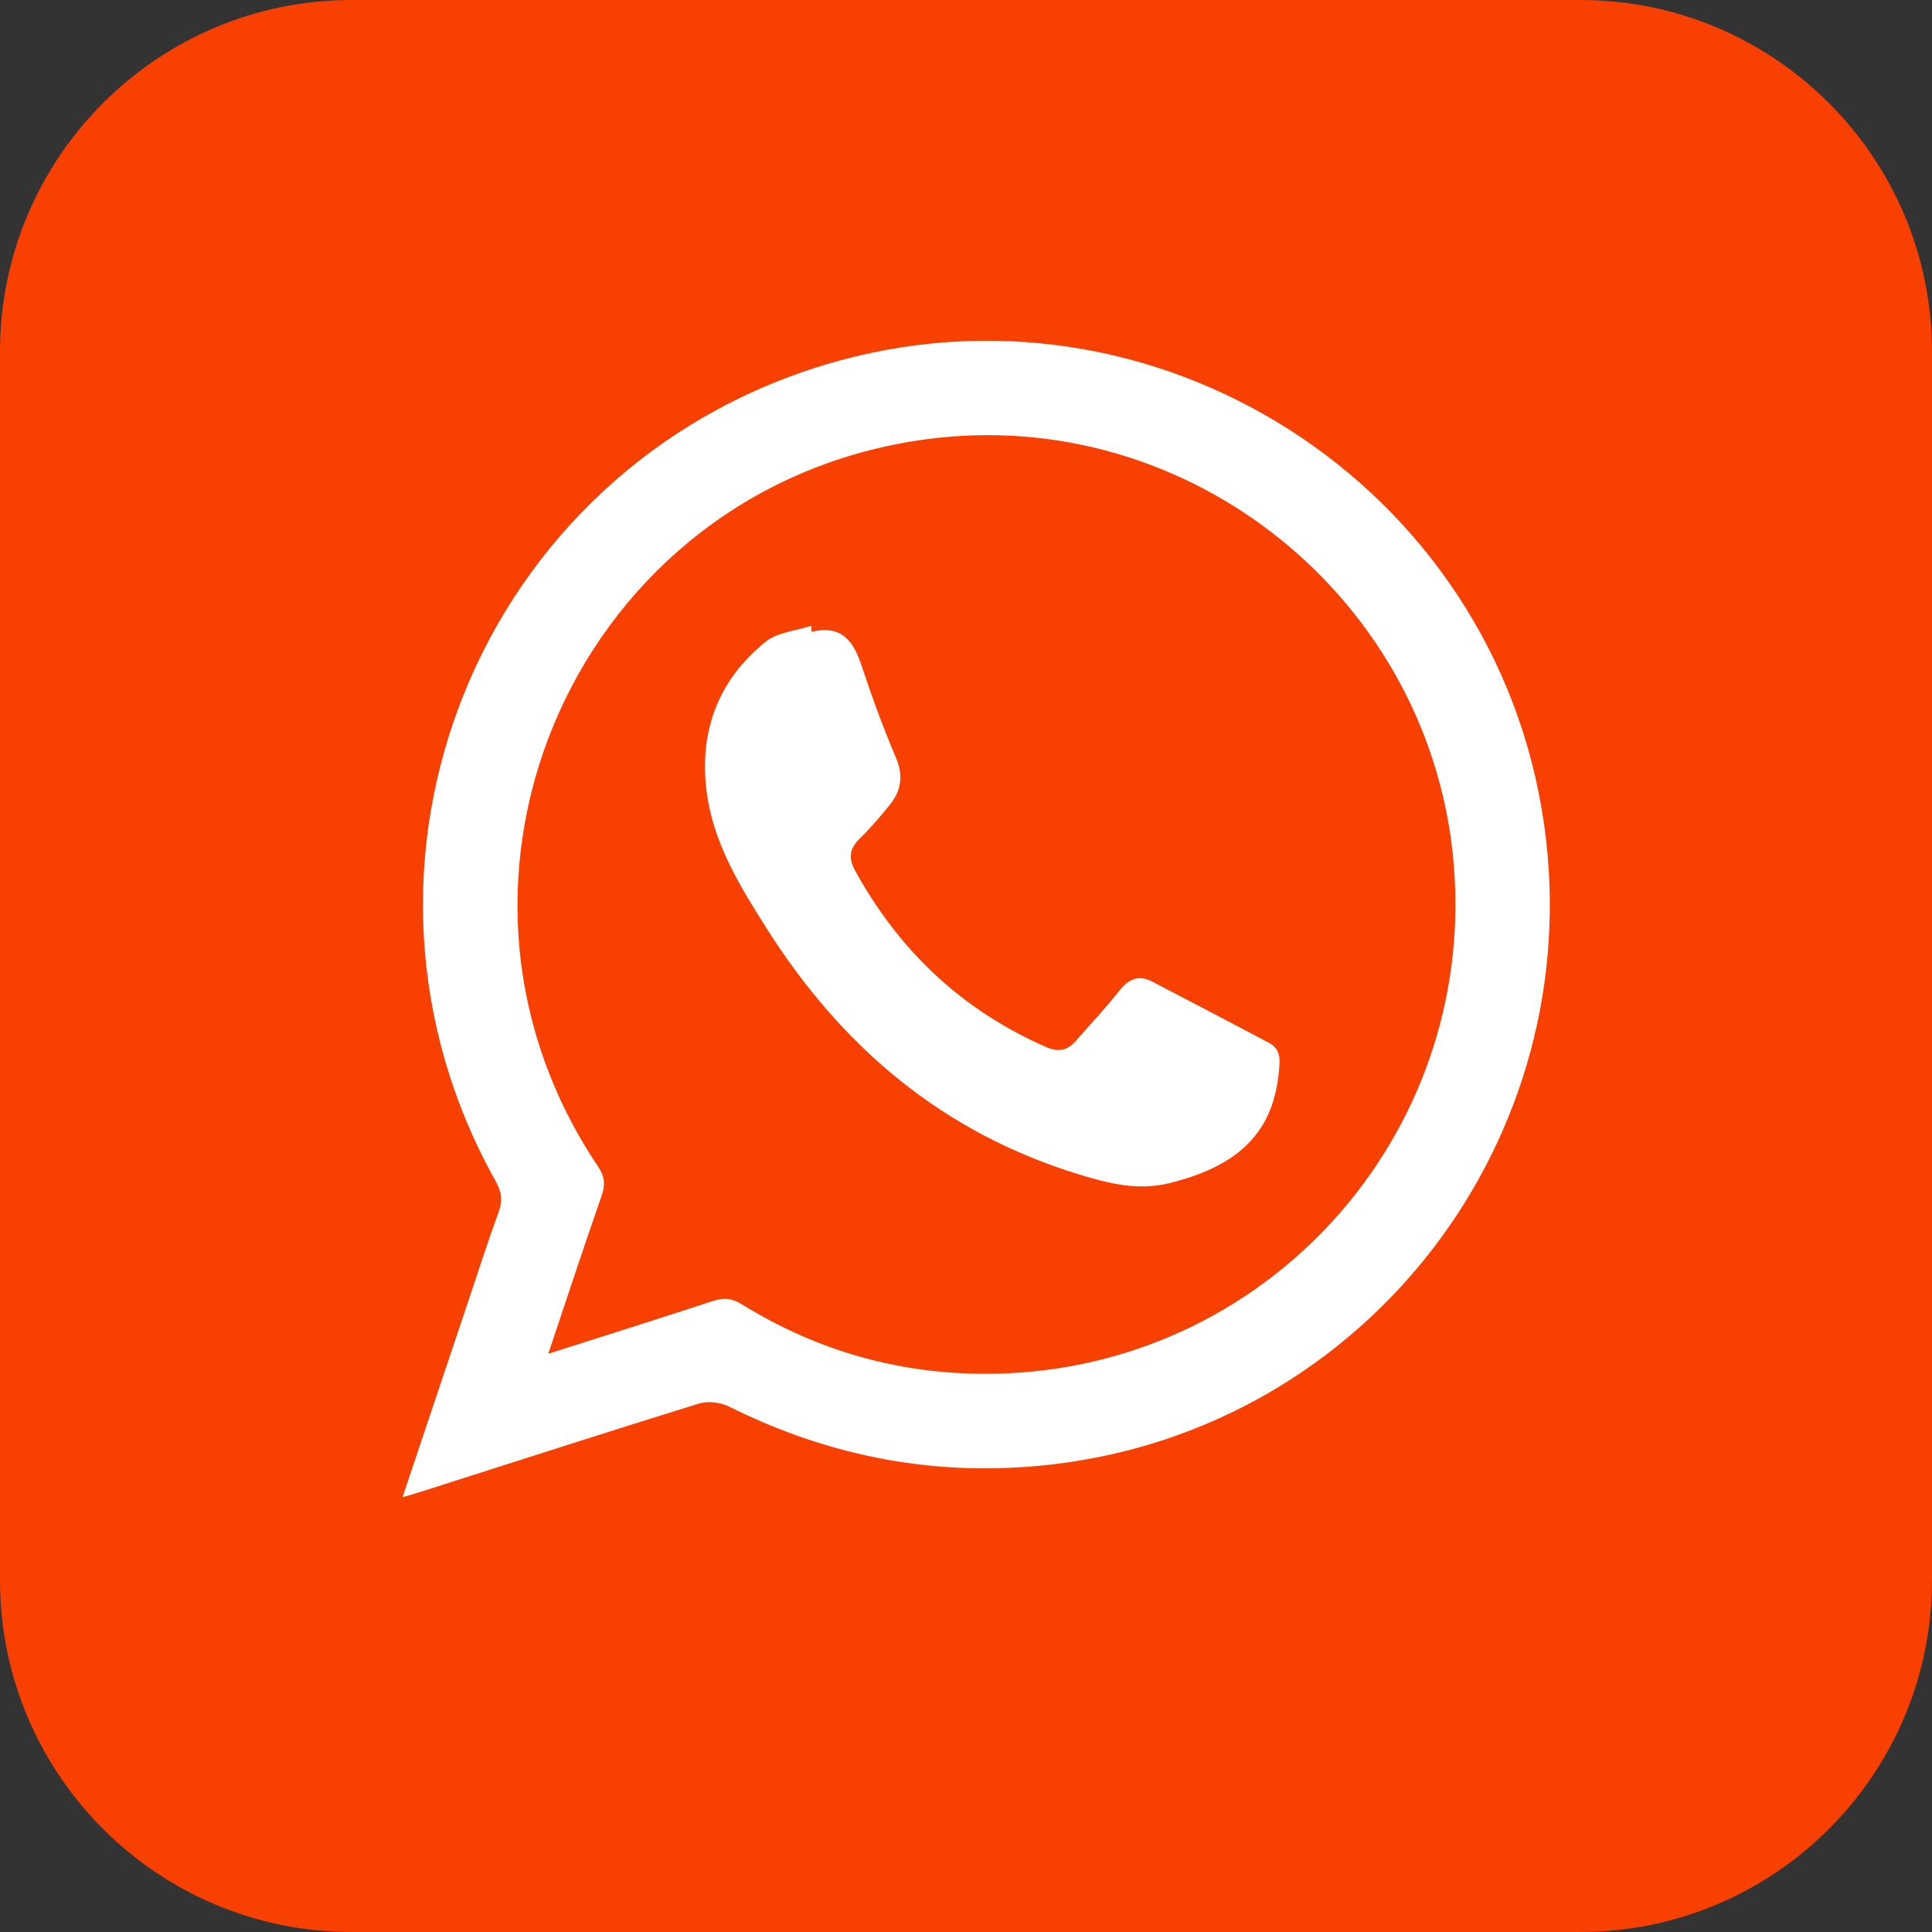
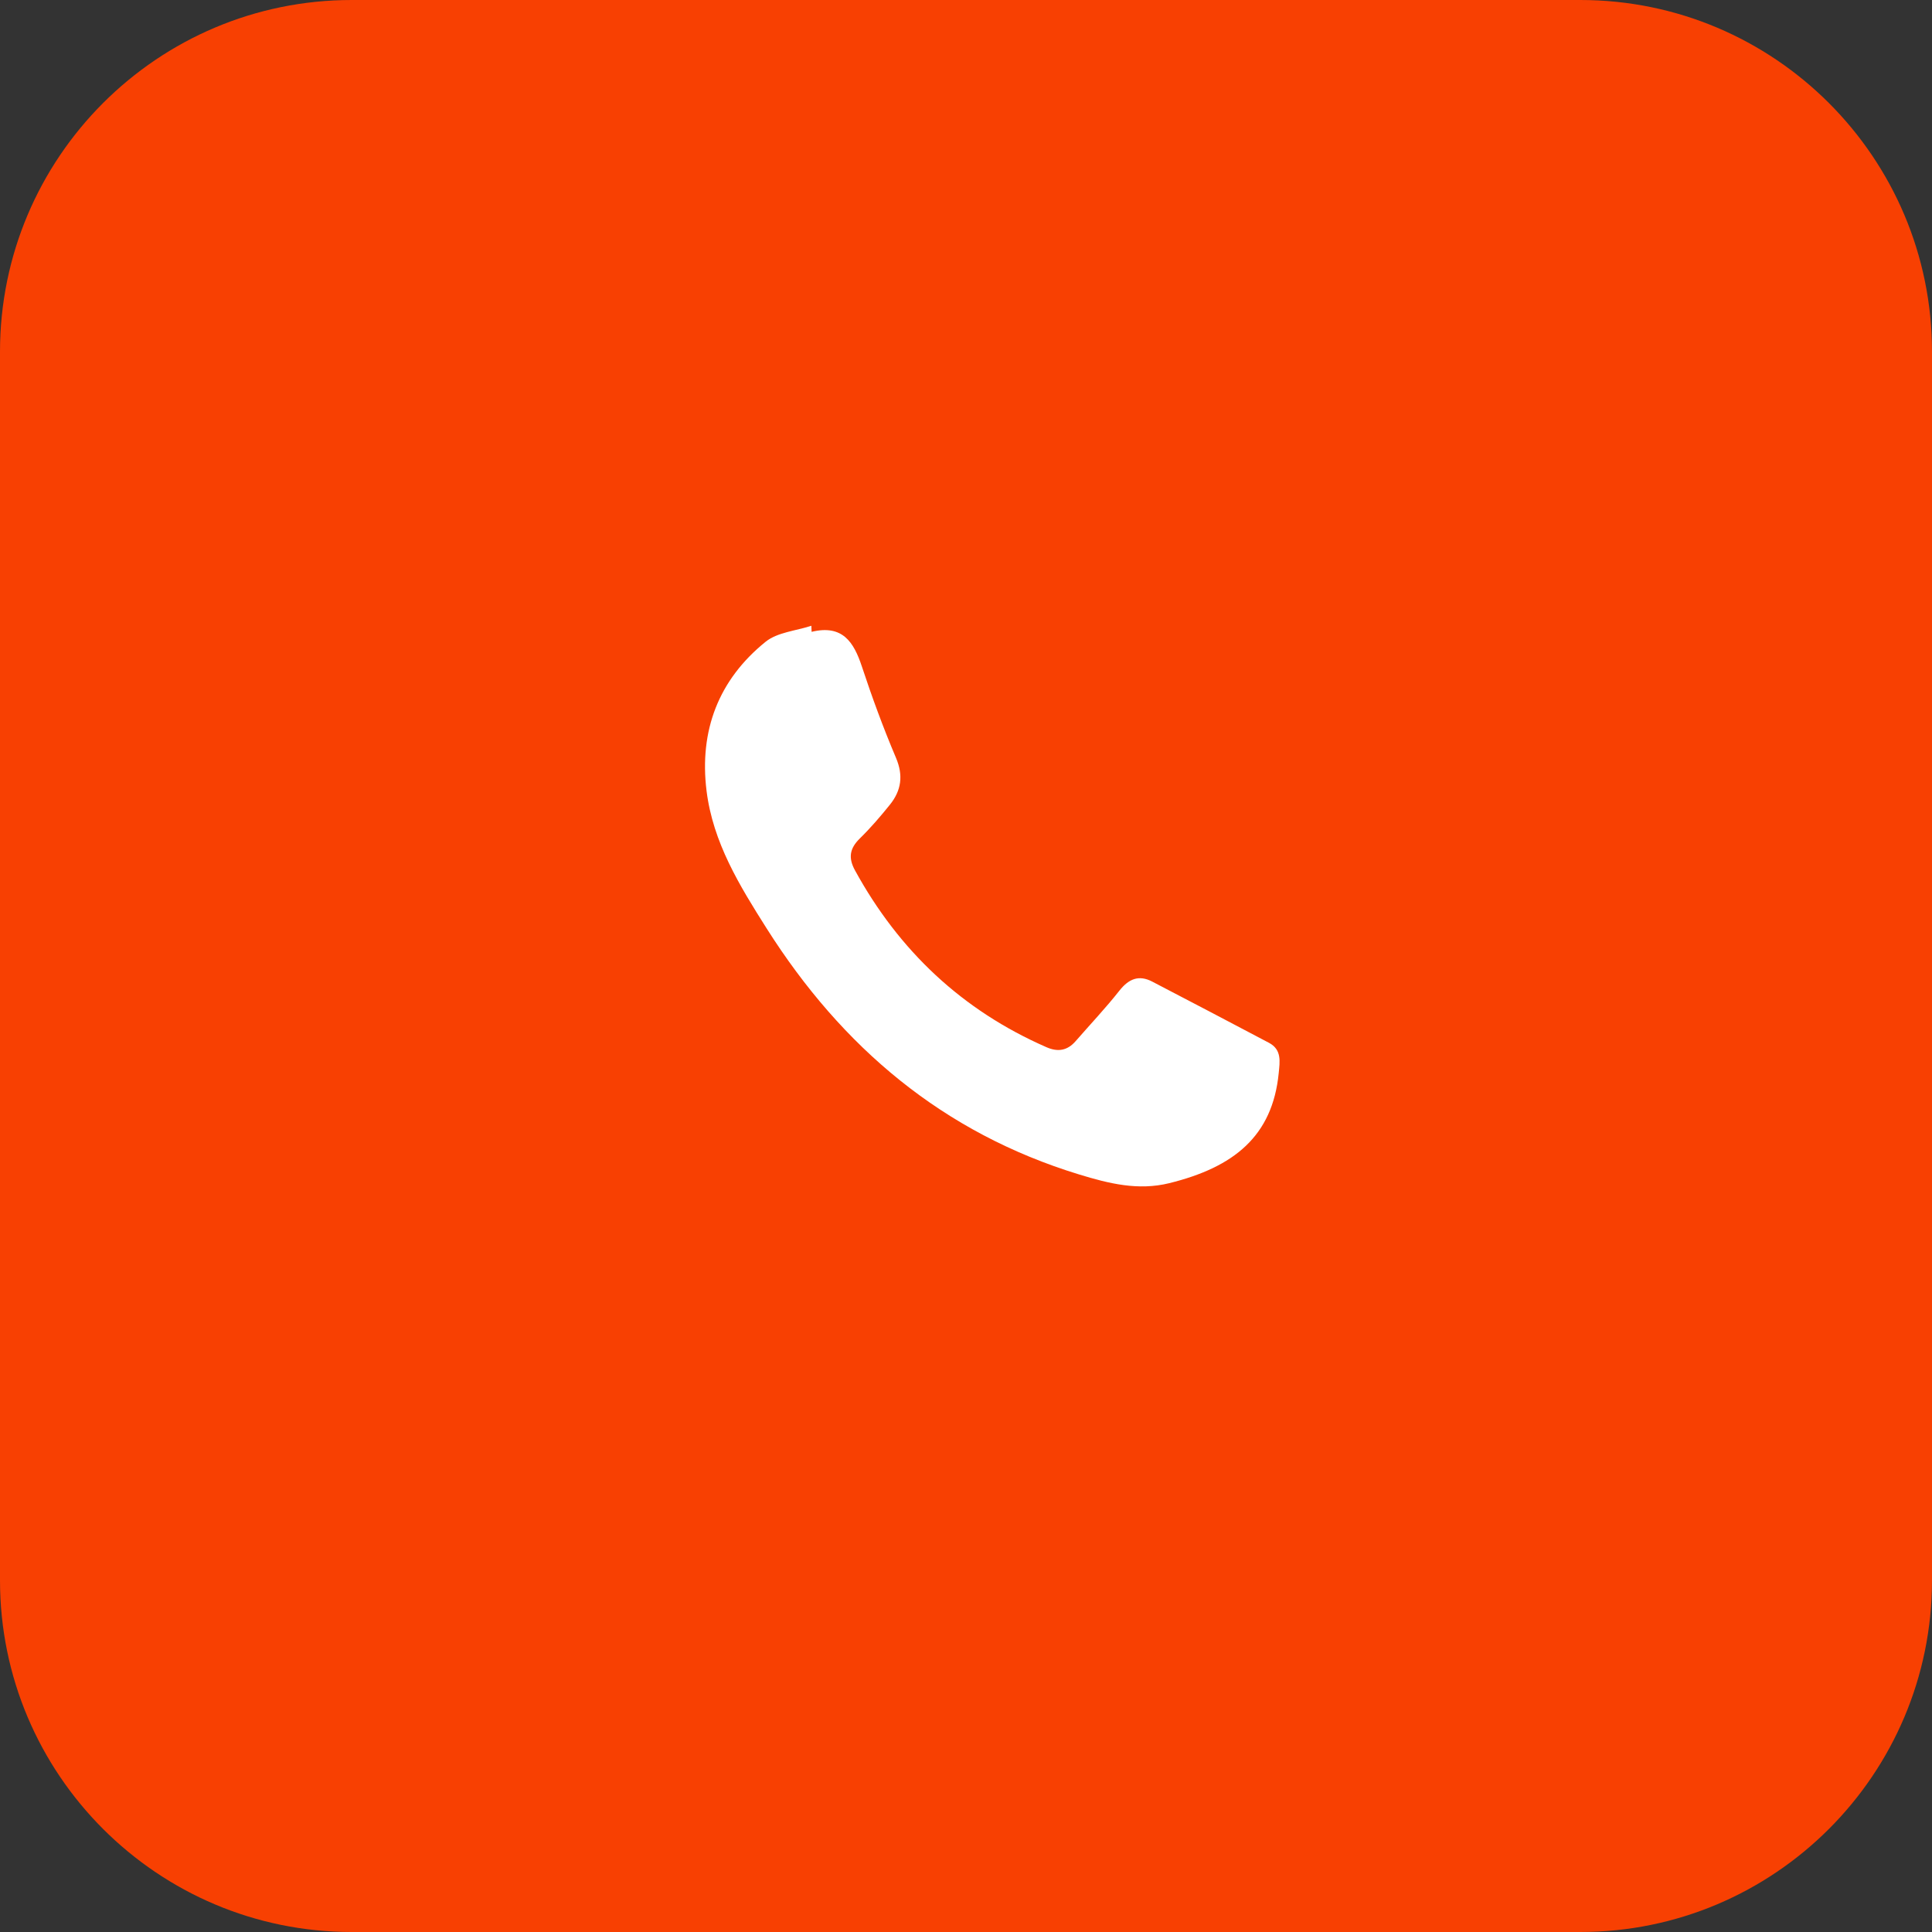
<svg xmlns="http://www.w3.org/2000/svg" version="1.1" id="Layer_1" x="0px" y="0px" viewBox="0 0 445 445" style="enable-background:new 0 0 445 445;" xml:space="preserve">
  <rect x="0" y="0" width="445" height="445" fill="#333333" stroke="none" />
  <style type="text/css">
	.st0{fill:#F84002;}
	.st1{fill:#FFFFFF;}
</style>
  <path class="st0" d="M81,0h283c44.7,0,81,36.3,81,81v283c0,44.7-36.3,81-81,81H81c-44.7,0-81-36.3-81-81V81C0,36.3,36.3,0,81,0z" />
  <g>
-     <path class="st1" d="M92.71,344.86c5.18-15.42,10.06-29.99,14.95-44.55c2.38-7.09,4.67-14.22,7.23-21.25   c0.94-2.59,0.64-4.57-0.71-6.98c-40.8-72.85-3.93-164.06,75.97-188.1c75.65-22.76,154.4,27.65,165.51,105.94   c10.27,72.36-40.77,138.89-113.2,147.37c-26.19,3.07-51.08-1.58-74.68-13.38c-1.95-0.97-4.85-1.23-6.92-0.59   c-21.18,6.56-42.28,13.38-63.41,20.12C96.17,343.86,94.87,344.22,92.71,344.86z M126.29,311.81c13.21-4.21,25.6-8.11,37.95-12.16   c2.44-0.8,4.3-0.66,6.55,0.73c17.92,11.11,37.52,16.47,58.56,16.03c62.36-1.31,110.44-54.62,105.54-116.8   c-4.84-61.39-60.93-106.7-121.8-98.4c-79.58,10.85-120.1,100.87-75.33,167.5c1.6,2.38,1.68,4.24,0.78,6.82   C134.42,287.3,130.54,299.14,126.29,311.81z" />
    <path class="st1" d="M186.94,145.53c7.11-1.72,9.71,2.34,11.57,7.97c2.35,7.1,4.93,14.14,7.85,21.02   c1.75,4.11,1.24,7.56-1.39,10.83c-2.17,2.7-4.44,5.34-6.91,7.76c-2.34,2.29-2.73,4.45-1.12,7.38   c10.15,18.52,24.69,32.23,44.11,40.72c2.66,1.16,4.82,0.76,6.71-1.41c3.37-3.87,6.91-7.61,10.08-11.63   c2.15-2.72,4.48-3.68,7.55-2.08c8.98,4.66,17.93,9.38,26.89,14.1c3,1.58,2.5,4.36,2.25,6.97c-1.43,14.56-10.36,21.7-25.21,25.36   c-7.18,1.77-13.92,0.09-20.78-2.01c-31.35-9.59-54.6-29.27-71.94-56.64c-6.27-9.9-12.38-19.81-13.86-31.72   c-1.71-13.86,2.76-25.57,13.6-34.33c2.73-2.2,6.98-2.51,10.54-3.69C186.9,144.59,186.92,145.06,186.94,145.53z" />
  </g>
</svg>